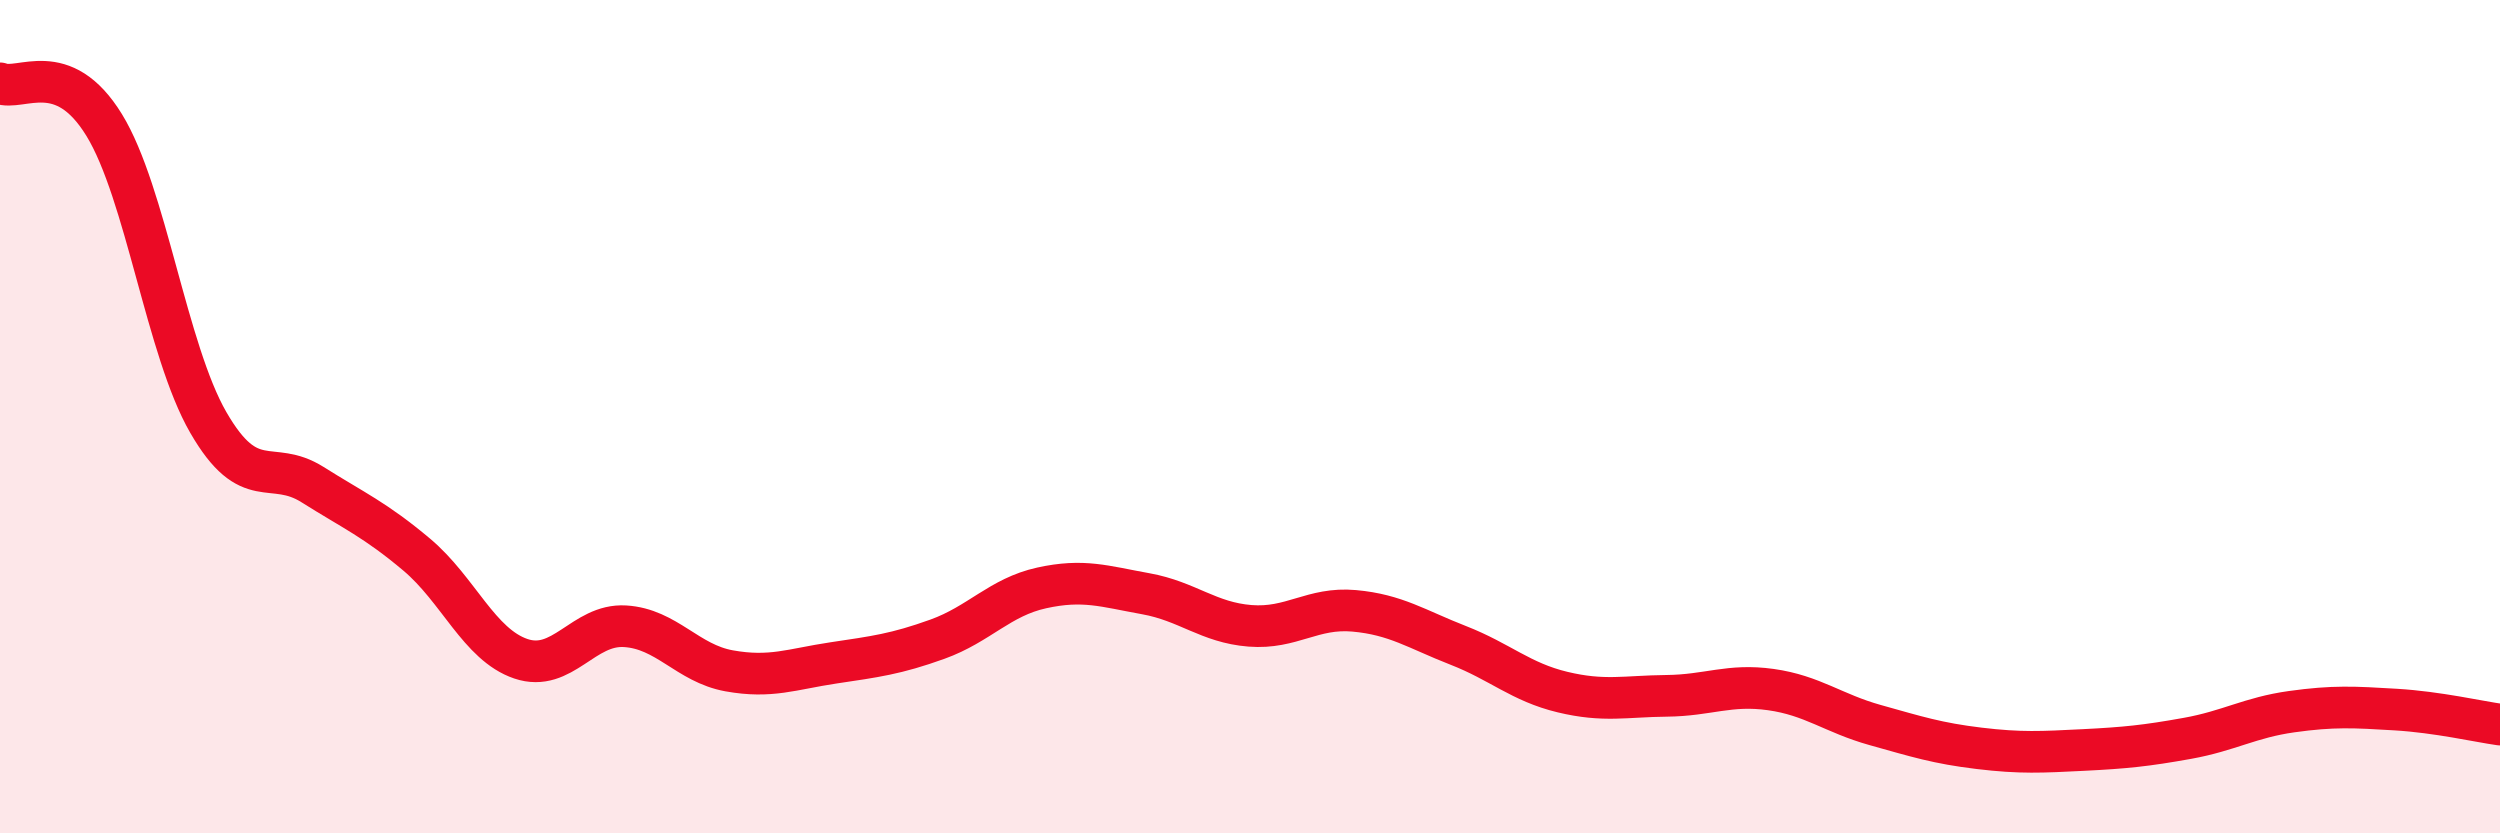
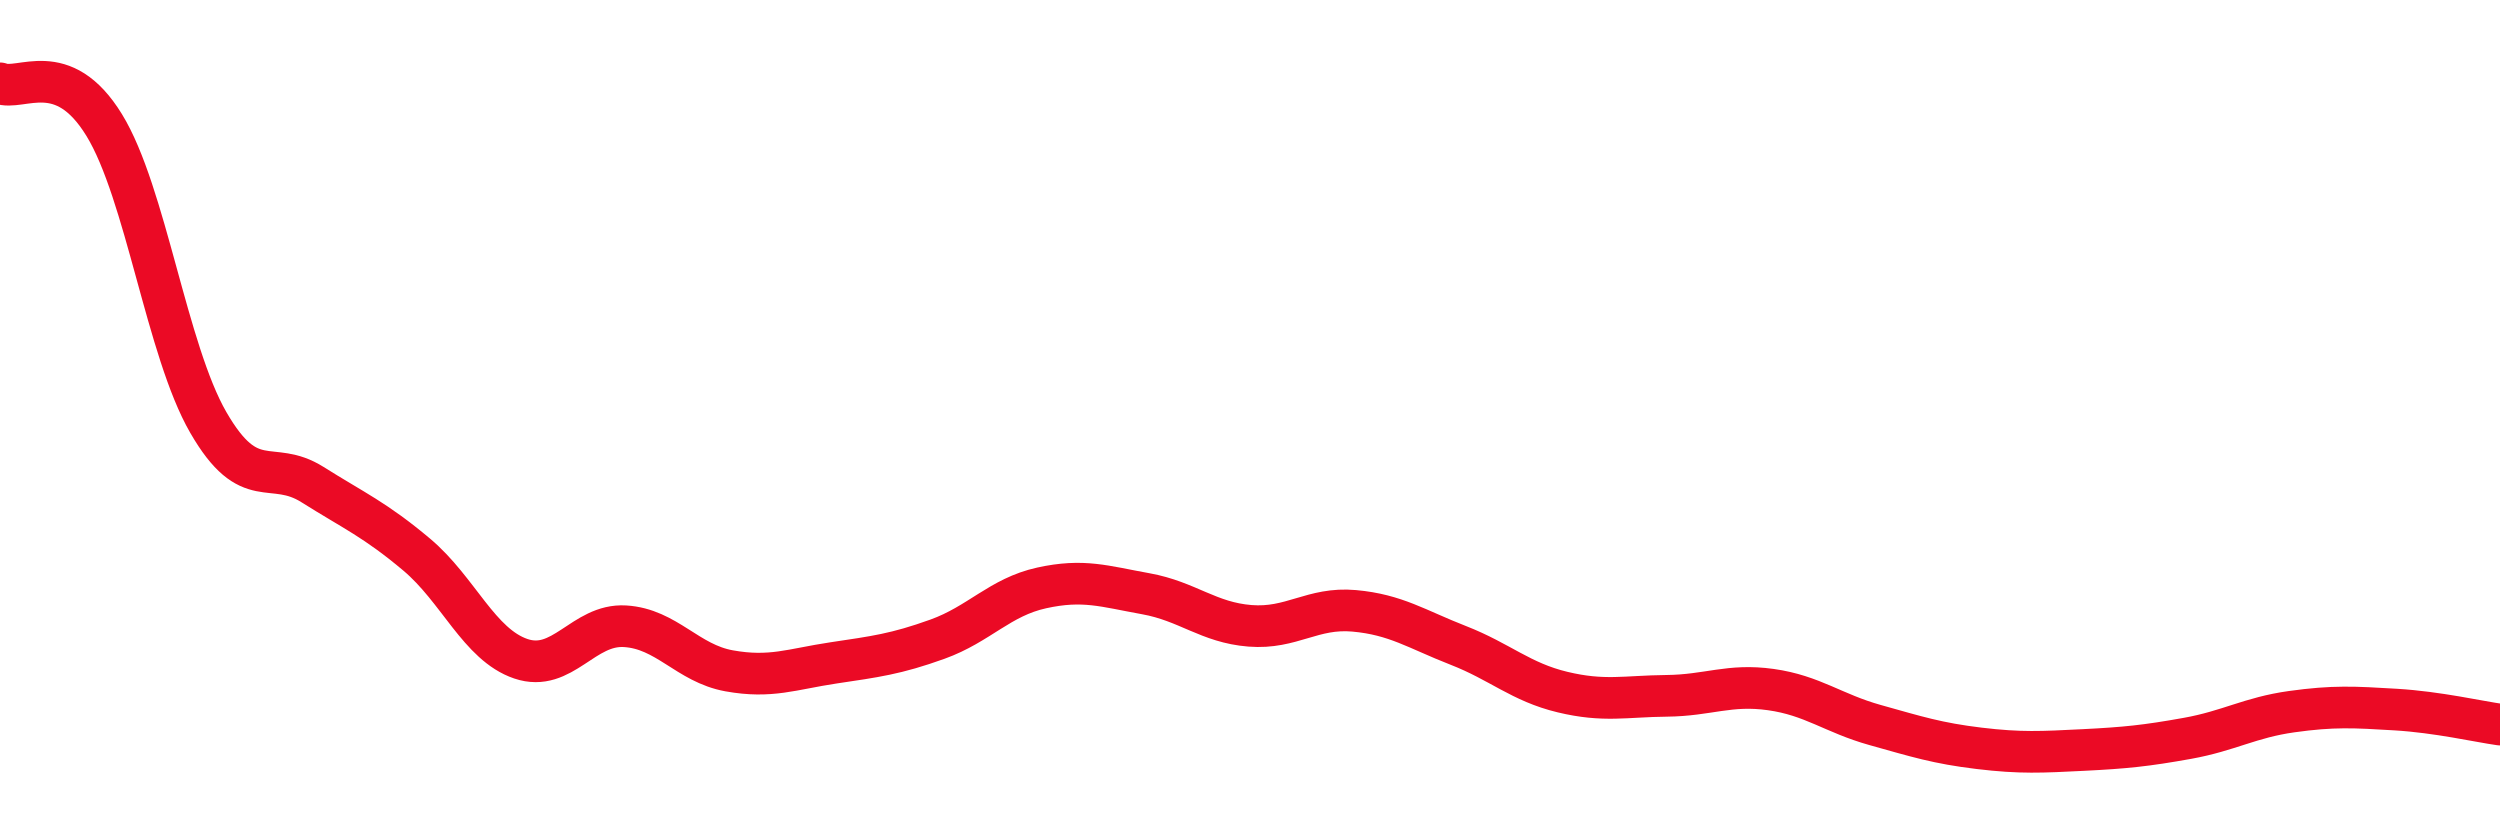
<svg xmlns="http://www.w3.org/2000/svg" width="60" height="20" viewBox="0 0 60 20">
-   <path d="M 0,2 C 0.5,2.2 1.5,1.37 2.5,3 C 3.5,4.63 4,8.41 5,10.14 C 6,11.87 6.5,11 7.5,11.63 C 8.5,12.26 9,12.47 10,13.31 C 11,14.15 11.5,15.47 12.5,15.81 C 13.5,16.15 14,14.97 15,15.03 C 16,15.09 16.5,15.92 17.5,16.1 C 18.5,16.28 19,16.06 20,15.91 C 21,15.76 21.5,15.7 22.5,15.34 C 23.5,14.98 24,14.33 25,14.11 C 26,13.89 26.5,14.07 27.5,14.25 C 28.5,14.43 29,14.94 30,15.02 C 31,15.1 31.5,14.57 32.5,14.66 C 33.5,14.75 34,15.1 35,15.49 C 36,15.88 36.5,16.37 37.5,16.61 C 38.5,16.85 39,16.71 40,16.7 C 41,16.69 41.5,16.41 42.5,16.55 C 43.5,16.69 44,17.12 45,17.4 C 46,17.68 46.5,17.84 47.5,17.96 C 48.5,18.08 49,18.05 50,18 C 51,17.95 51.5,17.9 52.5,17.72 C 53.5,17.54 54,17.22 55,17.08 C 56,16.94 56.5,16.97 57.5,17.03 C 58.5,17.09 59.5,17.32 60,17.39L60 20L0 20Z" fill="#EB0A25" opacity="0.1" stroke-linecap="round" stroke-linejoin="round" />
  <path d="M 0,2 C 0.5,2.2 1.5,1.37 2.5,3 C 3.5,4.63 4,8.41 5,10.14 C 6,11.87 6.5,11 7.5,11.63 C 8.5,12.26 9,12.47 10,13.31 C 11,14.15 11.5,15.47 12.5,15.81 C 13.5,16.15 14,14.97 15,15.03 C 16,15.09 16.5,15.92 17.5,16.1 C 18.5,16.28 19,16.06 20,15.91 C 21,15.76 21.5,15.7 22.5,15.34 C 23.5,14.98 24,14.33 25,14.11 C 26,13.89 26.5,14.07 27.5,14.25 C 28.5,14.43 29,14.94 30,15.02 C 31,15.1 31.5,14.57 32.5,14.66 C 33.5,14.75 34,15.1 35,15.49 C 36,15.88 36.5,16.37 37.5,16.61 C 38.5,16.85 39,16.71 40,16.7 C 41,16.69 41.5,16.41 42.5,16.55 C 43.5,16.69 44,17.12 45,17.4 C 46,17.68 46.5,17.84 47.5,17.96 C 48.5,18.08 49,18.05 50,18 C 51,17.95 51.5,17.9 52.5,17.72 C 53.5,17.54 54,17.22 55,17.08 C 56,16.94 56.5,16.97 57.5,17.03 C 58.5,17.09 59.5,17.32 60,17.39" stroke="#EB0A25" stroke-width="1" fill="none" stroke-linecap="round" stroke-linejoin="round" />
</svg>